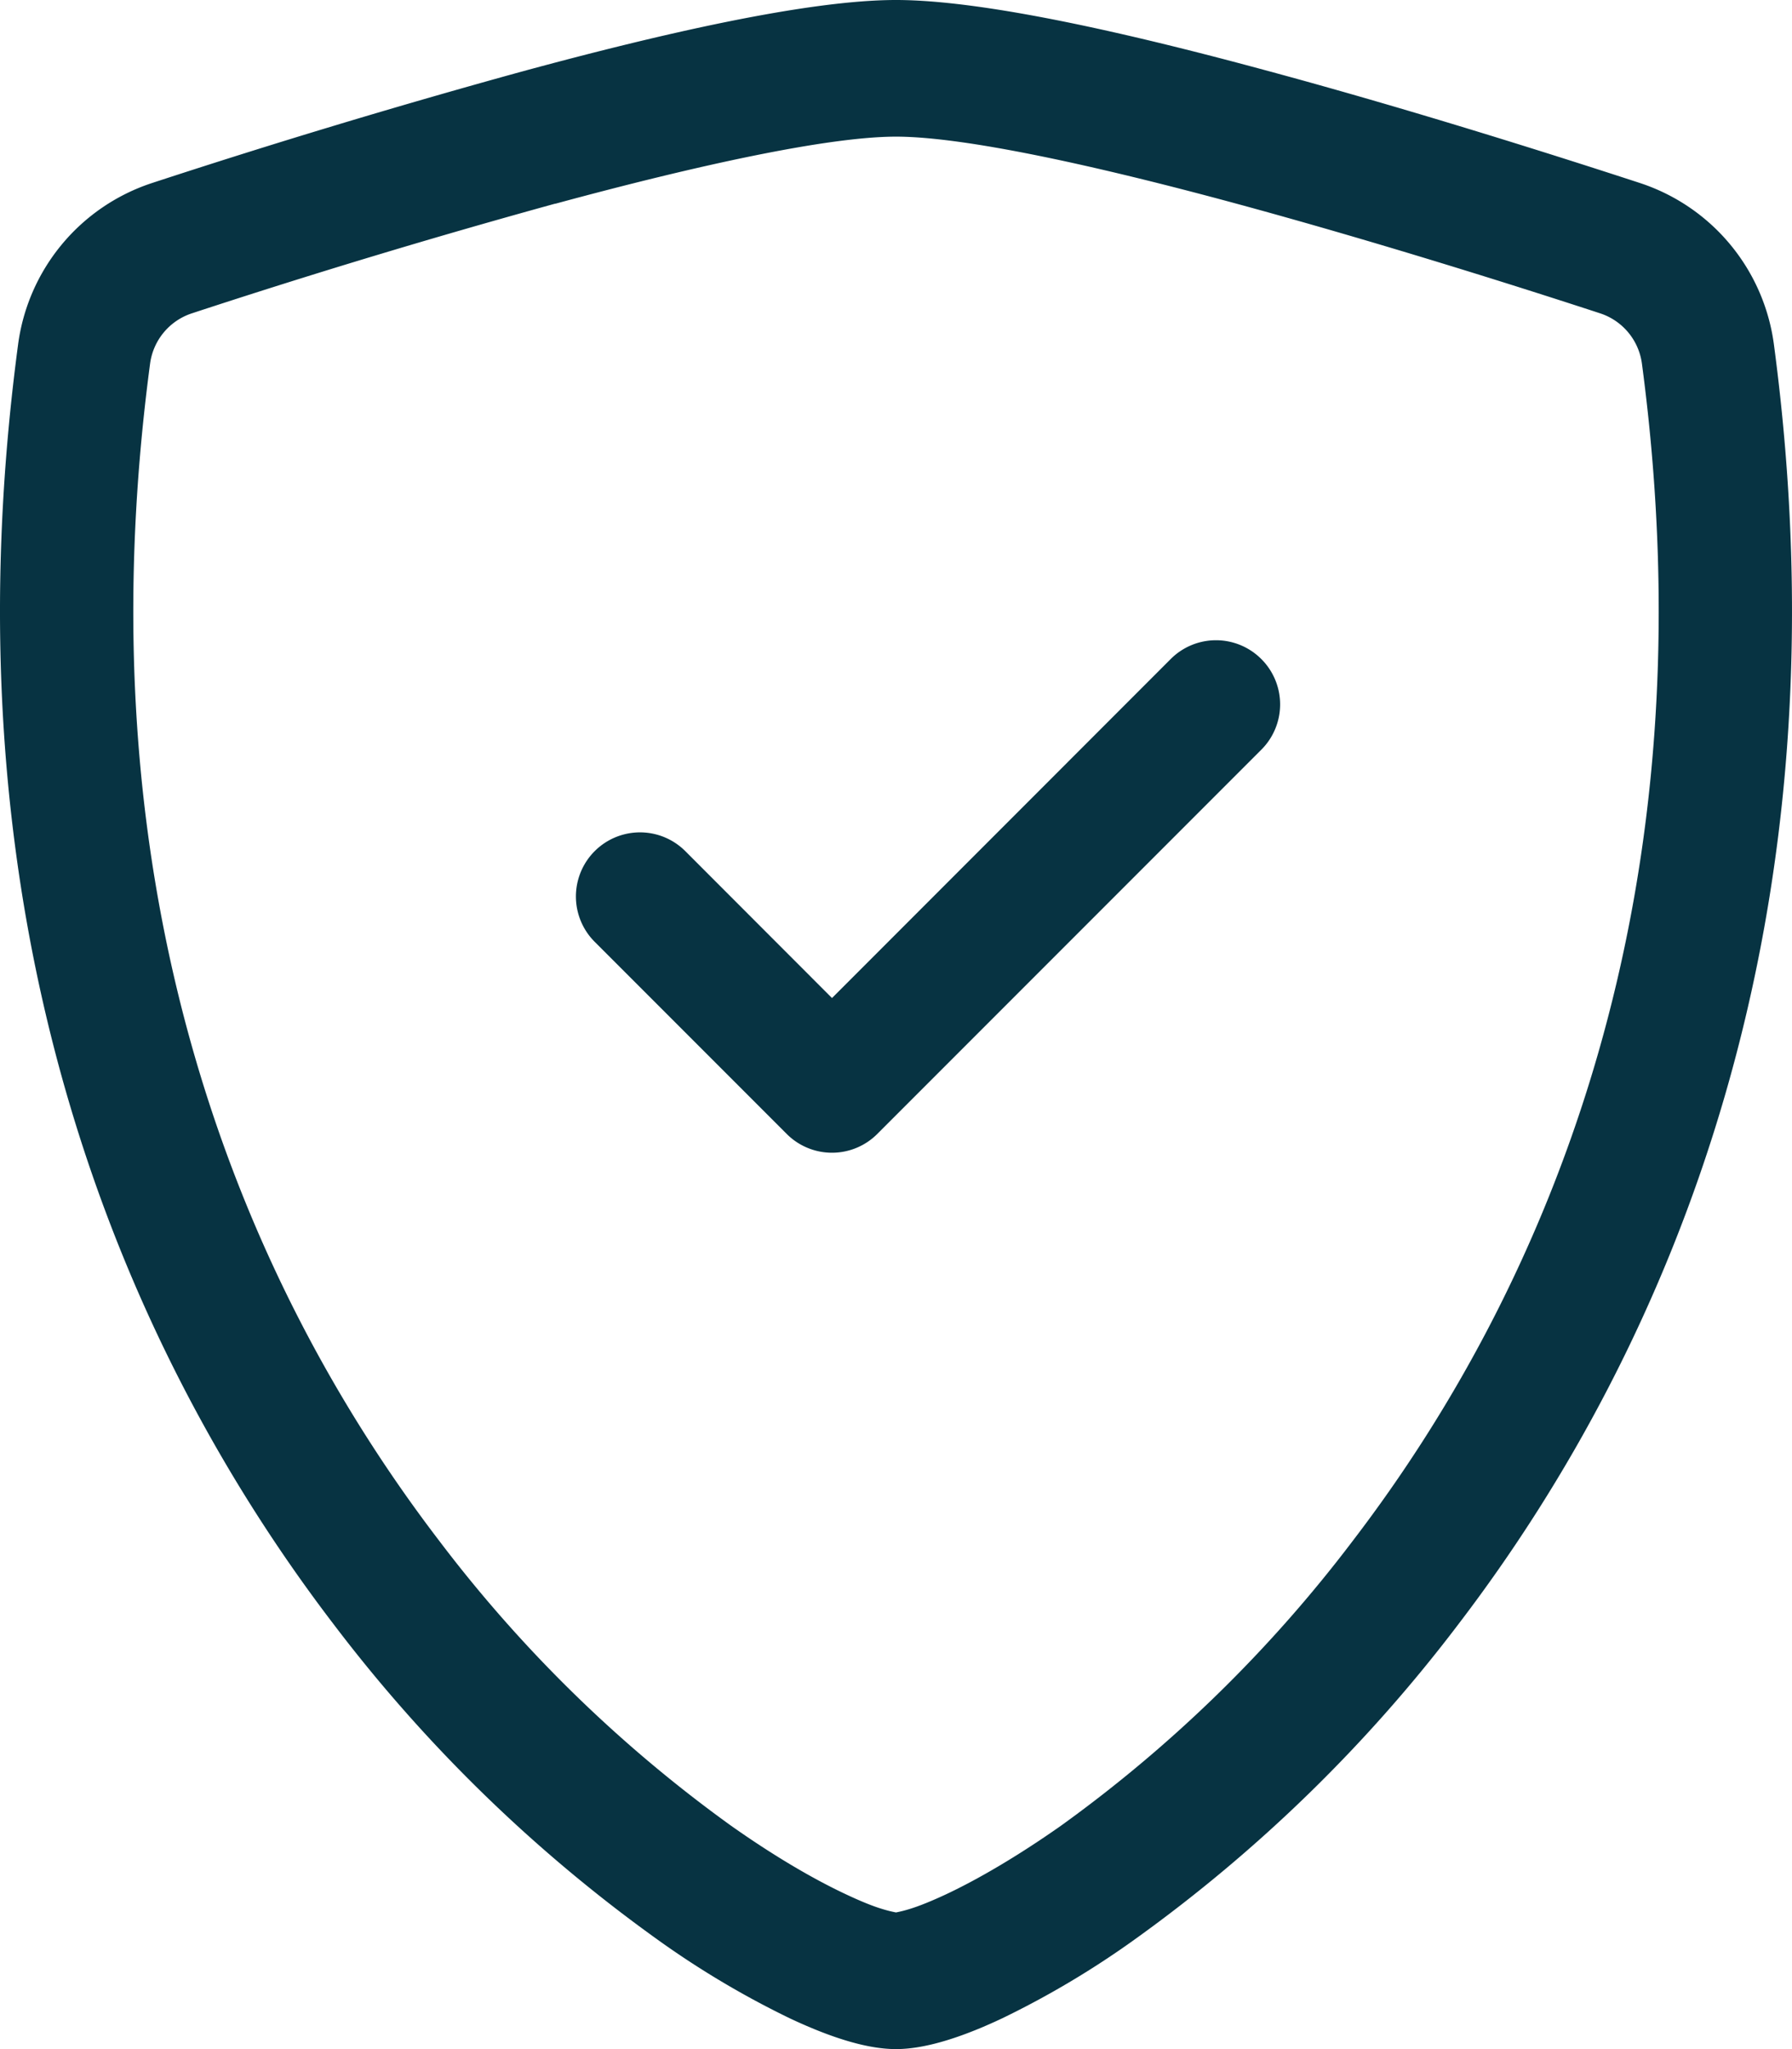
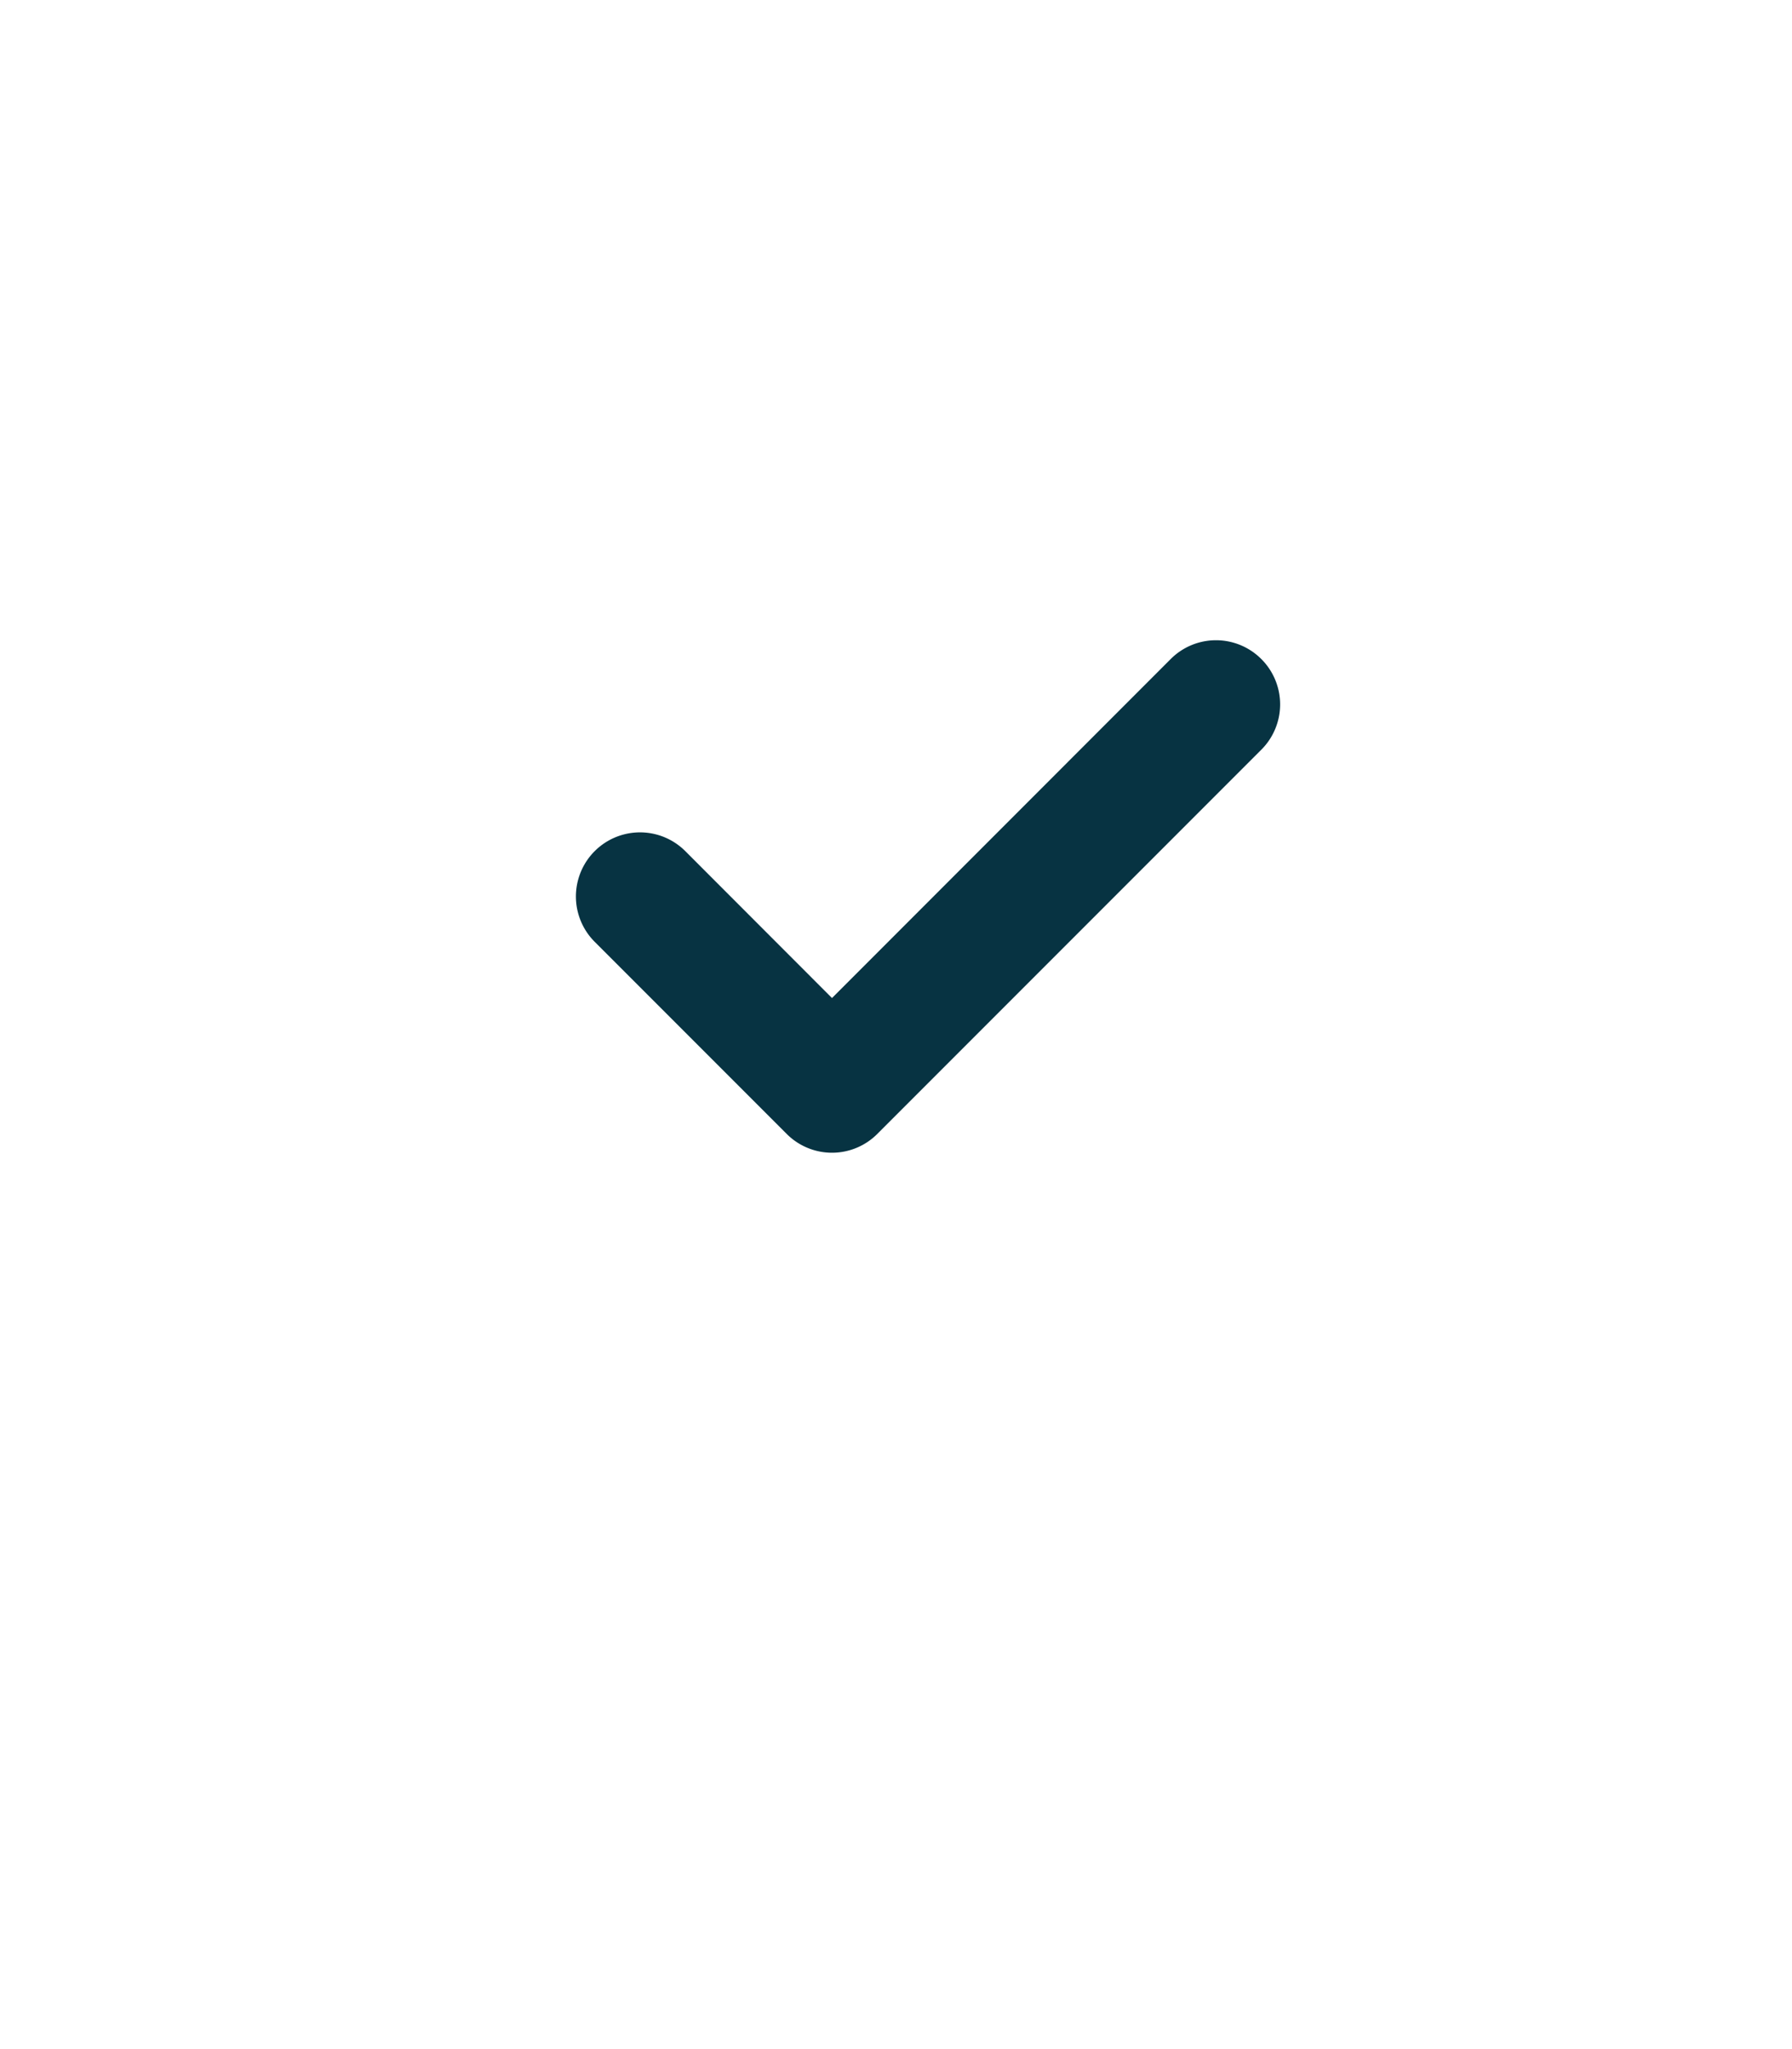
<svg xmlns="http://www.w3.org/2000/svg" xmlns:ns1="http://sodipodi.sourceforge.net/DTD/sodipodi-0.dtd" xmlns:ns2="http://www.inkscape.org/namespaces/inkscape" width="315" height="360" fill="currentColor" class="bi bi-shield-check" viewBox="0 0 315 360" version="1.1" id="svg62" ns1:docname="shield-check.svg">
  <defs id="defs66" />
  <ns1:namedview id="namedview64" pagecolor="#ffffff" bordercolor="#000000" borderopacity="0.25" ns2:showpageshadow="2" ns2:pageopacity="0.0" ns2:pagecheckerboard="0" ns2:deskcolor="#d1d1d1" showgrid="false" />
-   <path d="m 97.605,35.775 a 1372.5,1372.5 0 0 0 -63.833,19.26 10.8,10.8 0 0 0 -7.38,8.775 c -12.465,93.532 16.335,161.775 50.693,206.73 a 240.75,240.75 0 0 0 51.458,50.242 c 7.785,5.49 14.67,9.45 20.093,11.992 q 4.05,1.913 6.593,2.655 a 22.5,22.5 0 0 0 2.272,0.562 22.5,22.5 0 0 0 2.25,-0.562 q 2.565,-0.765 6.615,-2.655 c 5.4,-2.542 12.307,-6.525 20.093,-11.992 a 240.75,240.75 0 0 0 51.458,-50.242 c 34.358,-44.932 63.157,-113.198 50.693,-206.73 a 10.8,10.8 0 0 0 -7.38,-8.775 c -14.648,-4.793 -39.375,-12.6 -63.833,-19.238 -24.975,-6.772 -47.947,-11.79 -59.895,-11.79 -11.925,0 -34.92,5.018 -59.895,11.79 z M 91.62,12.6 C 116.033,5.963 141.975,0 157.5,0 c 15.525,0 41.468,5.963 65.88,12.6 24.975,6.75 50.153,14.738 64.957,19.575 a 34.65,34.65 0 0 1 23.49,28.395 c 13.41,100.733 -17.707,175.387 -55.462,224.775 a 265.5,265.5 0 0 1 -56.633,55.193 157.5,157.5 0 0 1 -23.58,14.062 c -6.3,2.97 -13.072,5.4 -18.652,5.4 -5.58,0 -12.33,-2.43 -18.652,-5.4 a 157.5,157.5 0 0 1 -23.58,-14.062 A 265.5,265.5 0 0 1 58.635,285.345 C 20.88,235.958 -10.237,161.303 3.173,60.57 A 34.65,34.65 0 0 1 26.663,32.175 1417.5,1417.5 0 0 1 91.62,12.6" id="path58" style="fill:#073342;fill-opacity:1;stroke-width:22.5" />
  <path d="m 221.715,115.785 a 11.25,11.25 0 0 1 0,15.93 l -67.5,67.5 a 11.25,11.25 0 0 1 -15.93,0 l -33.75,-33.75 a 11.264,11.264 0 1 1 15.93,-15.93 l 25.785,25.808 59.535,-59.557 a 11.25,11.25 0 0 1 15.93,0" id="path60" style="fill:#073342;fill-opacity:1;stroke-width:22.5" />
</svg>